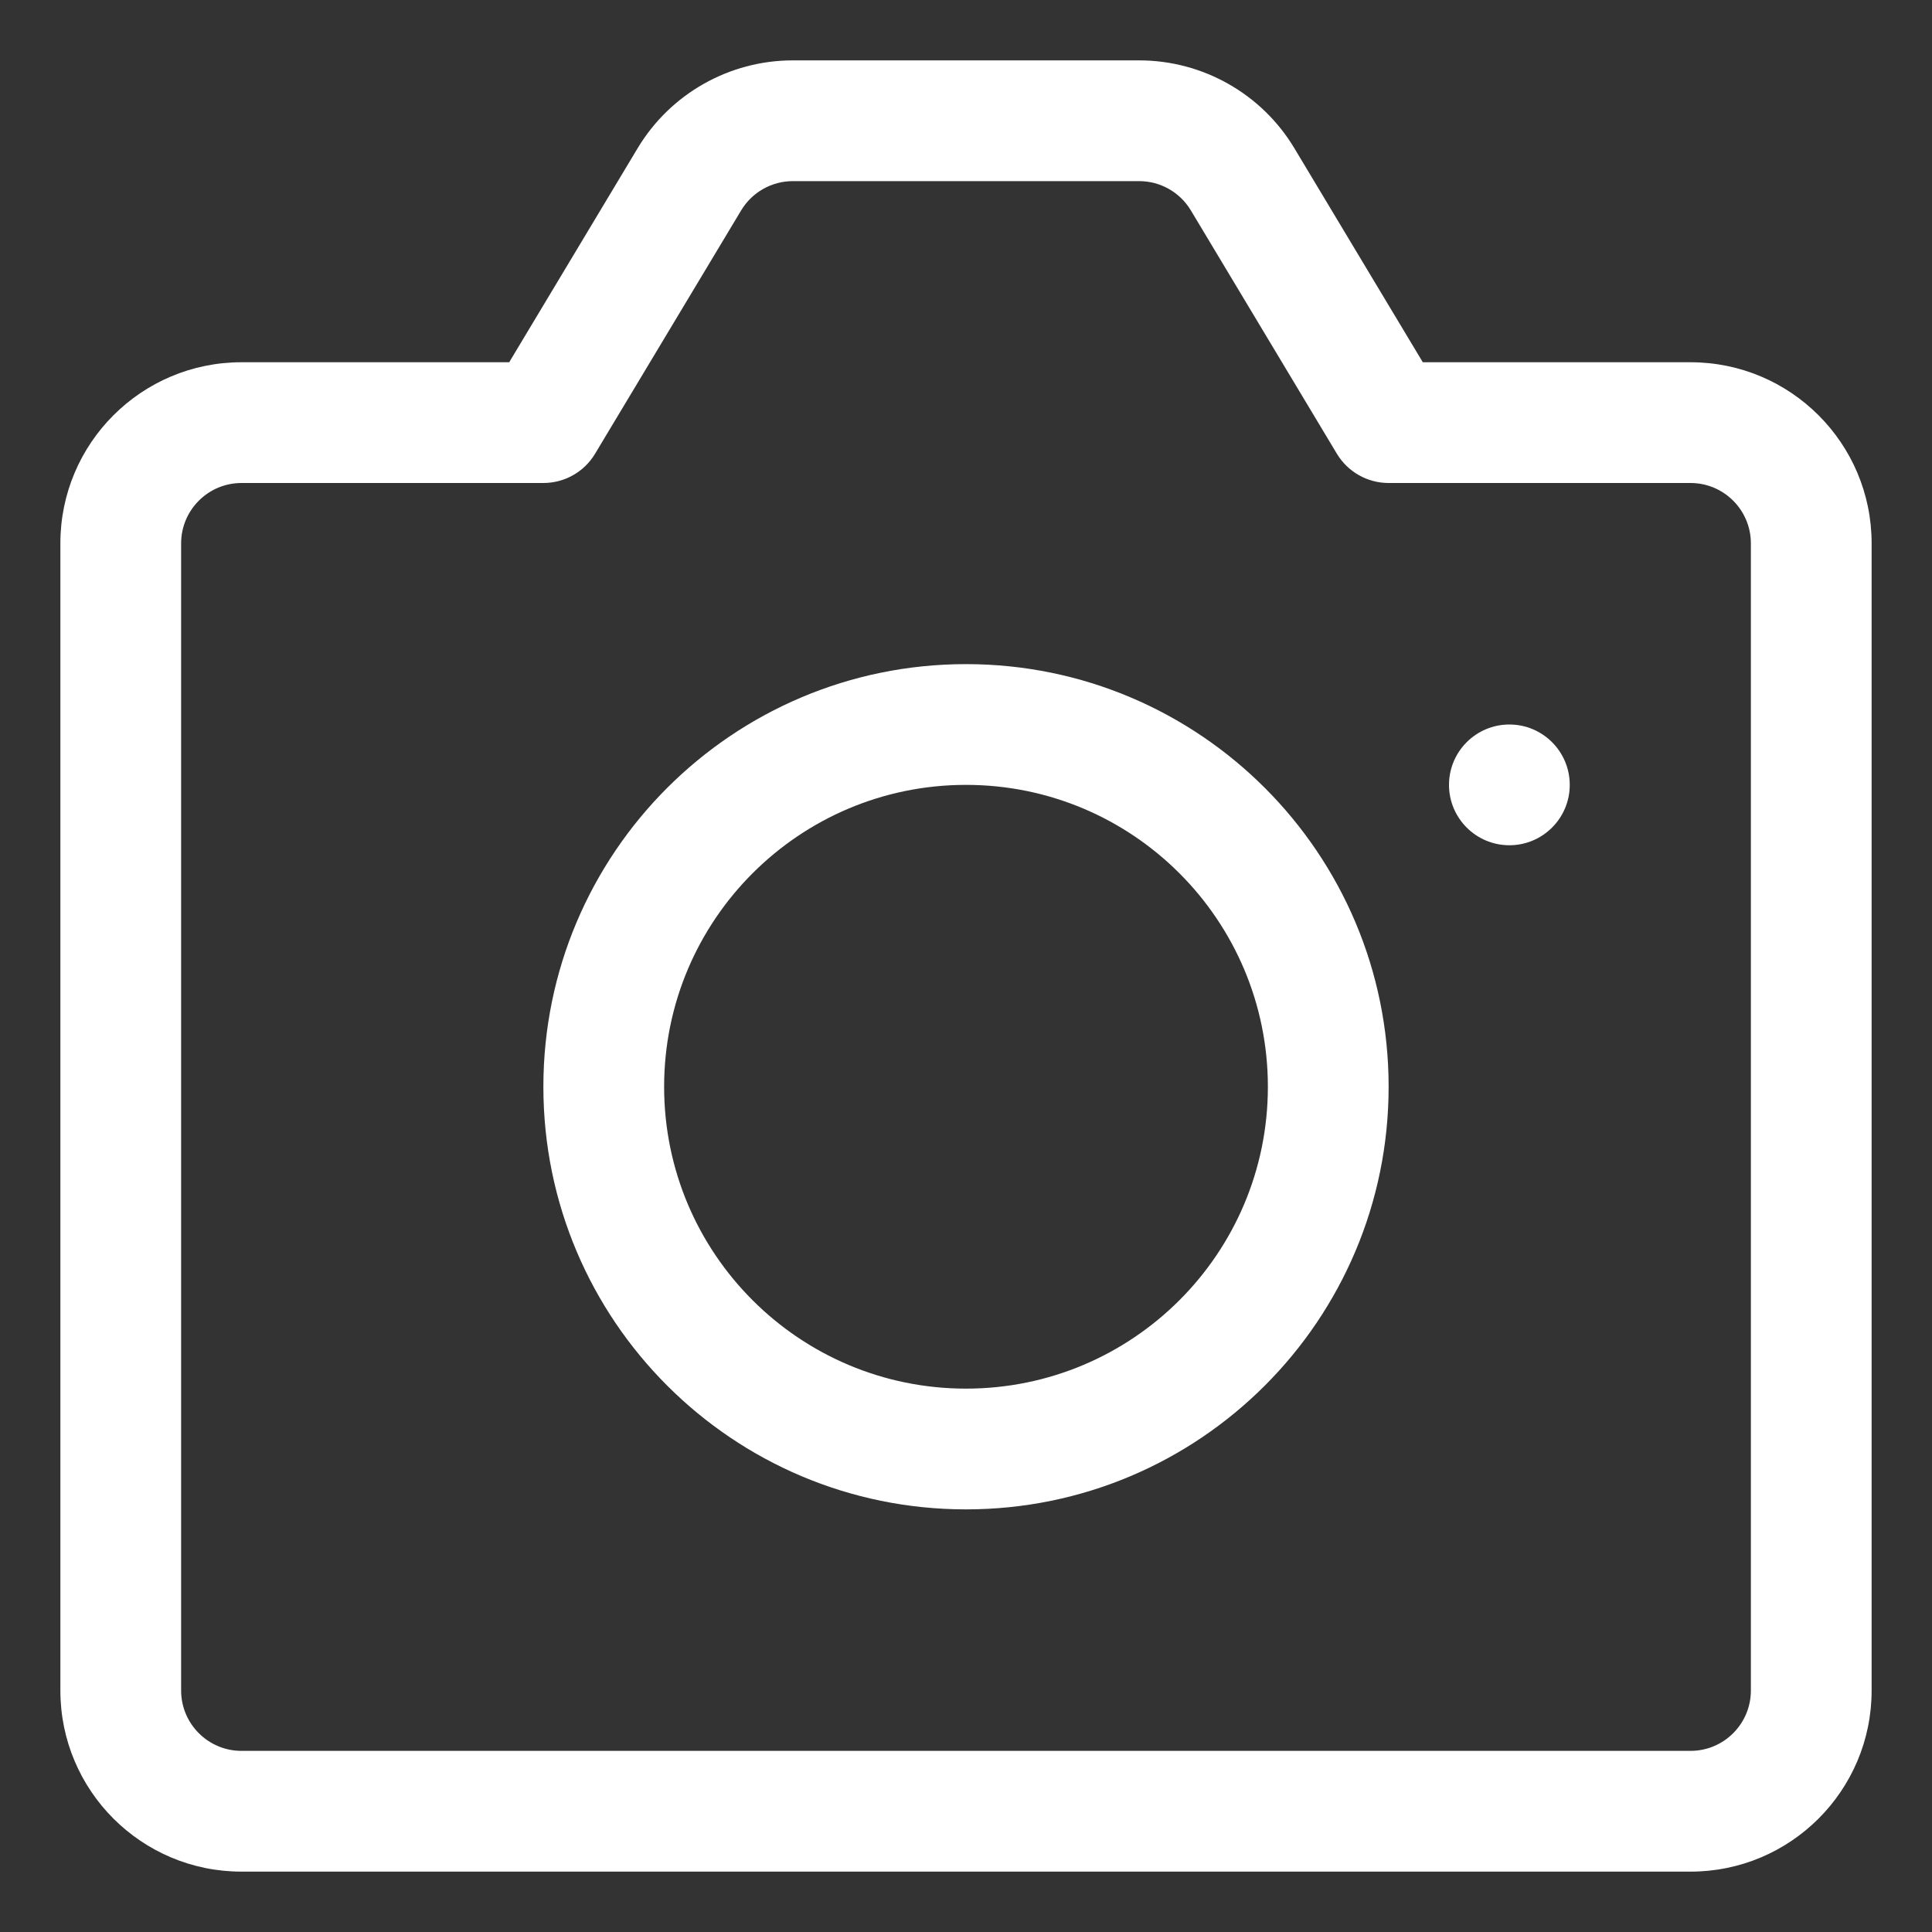
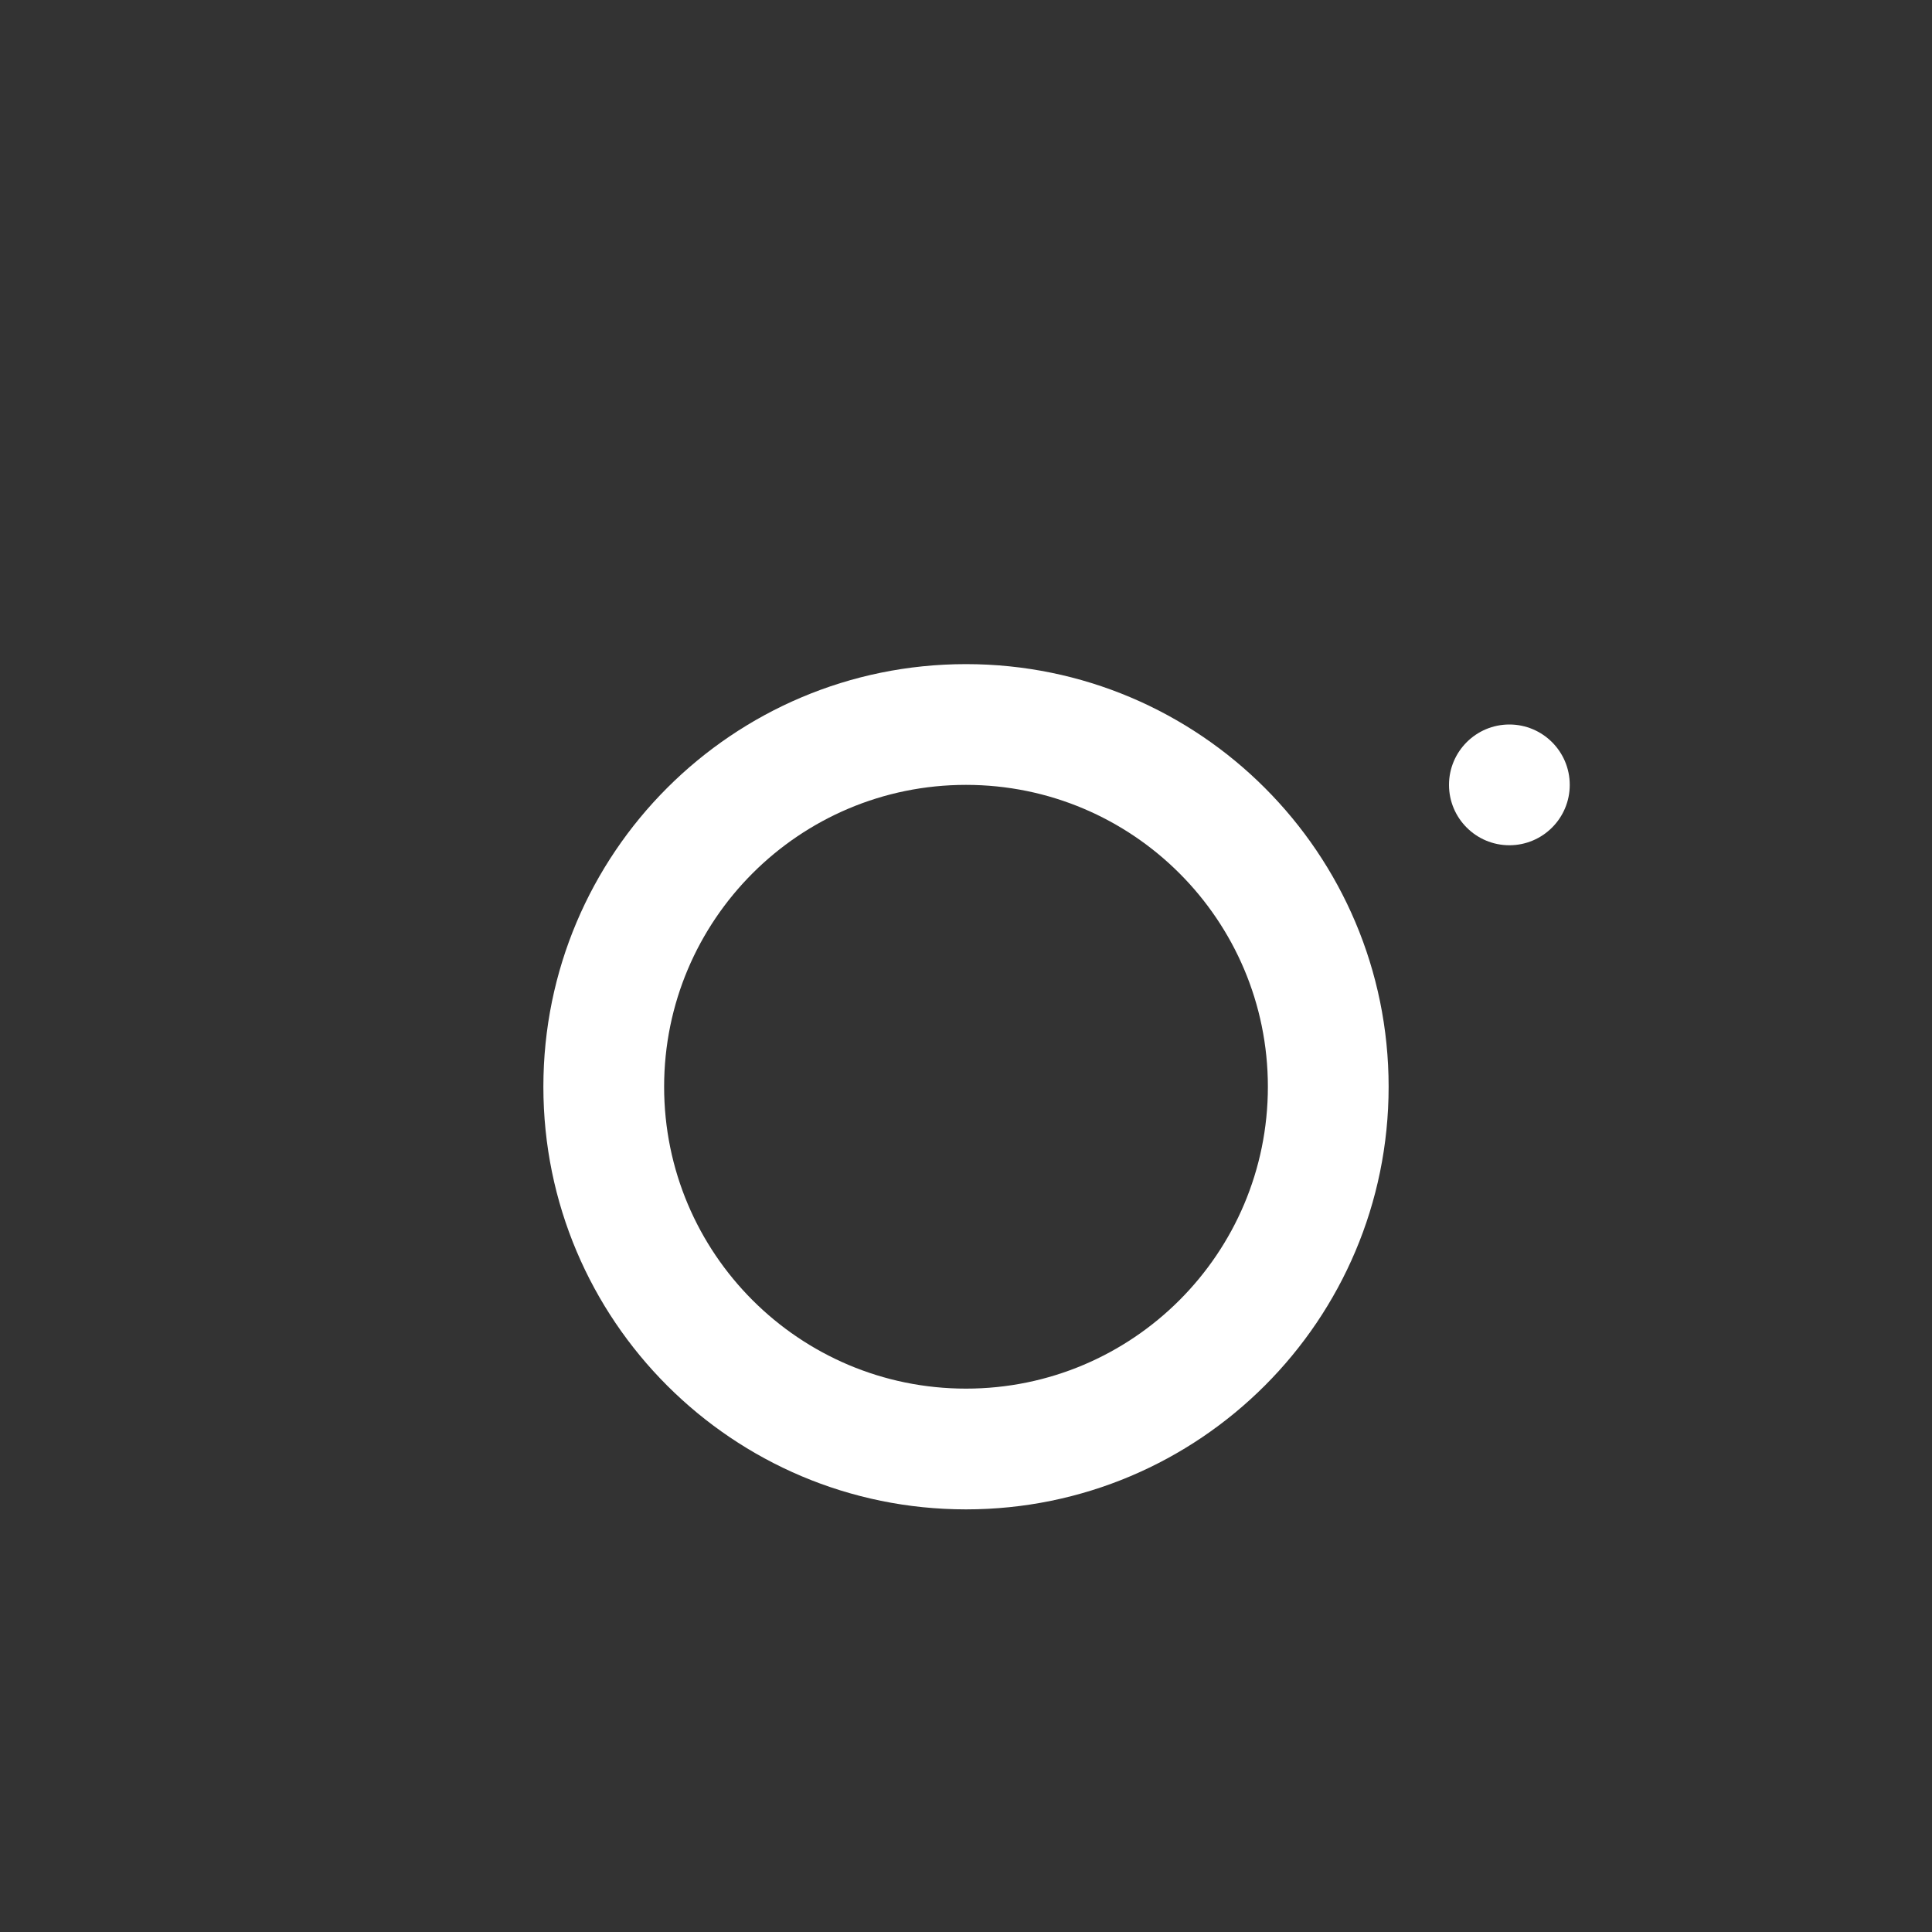
<svg xmlns="http://www.w3.org/2000/svg" width="32" height="32" viewBox="0 0 32 32" fill="none">
  <rect x="0" y="0" width="32" height="32" fill="#333333" stroke="none" />
  <path fill-rule="evenodd" clip-rule="evenodd" d="M9 18C9 14.134 12.134 11 16 11C19.866 11 23 14.134 23 18C23 21.866 19.866 25 16 25C12.134 25 9 21.866 9 18ZM16 13C13.239 13 11 15.239 11 18C11 20.761 13.239 23 16 23C18.761 23 21 20.761 21 18C21 15.239 18.761 13 16 13Z" fill="white" />
  <path d="M25 14C25.552 14 26 13.552 26 13C26 12.448 25.552 12 25 12C24.448 12 24 12.448 24 13C24 13.552 24.448 14 25 14Z" fill="white" />
-   <path fill-rule="evenodd" clip-rule="evenodd" d="M10.56 2.457C11.102 1.553 12.079 1 13.132 1H18.868C19.921 1 20.898 1.553 21.44 2.457L23.566 6H28C29.657 6 31 7.343 31 9V28C31 29.657 29.657 31 28 31H4C2.343 31 1 29.657 1 28V9C1 7.343 2.343 6 4 6H8.434L10.56 2.457ZM13.132 3C12.781 3 12.456 3.184 12.275 3.486L9.857 7.514C9.677 7.816 9.351 8 9 8H4C3.448 8 3 8.448 3 9V28C3 28.552 3.448 29 4 29H28C28.552 29 29 28.552 29 28V9C29 8.448 28.552 8 28 8H23C22.649 8 22.323 7.816 22.142 7.514L19.725 3.486C19.544 3.184 19.219 3 18.868 3H13.132Z" fill="white" />
</svg>